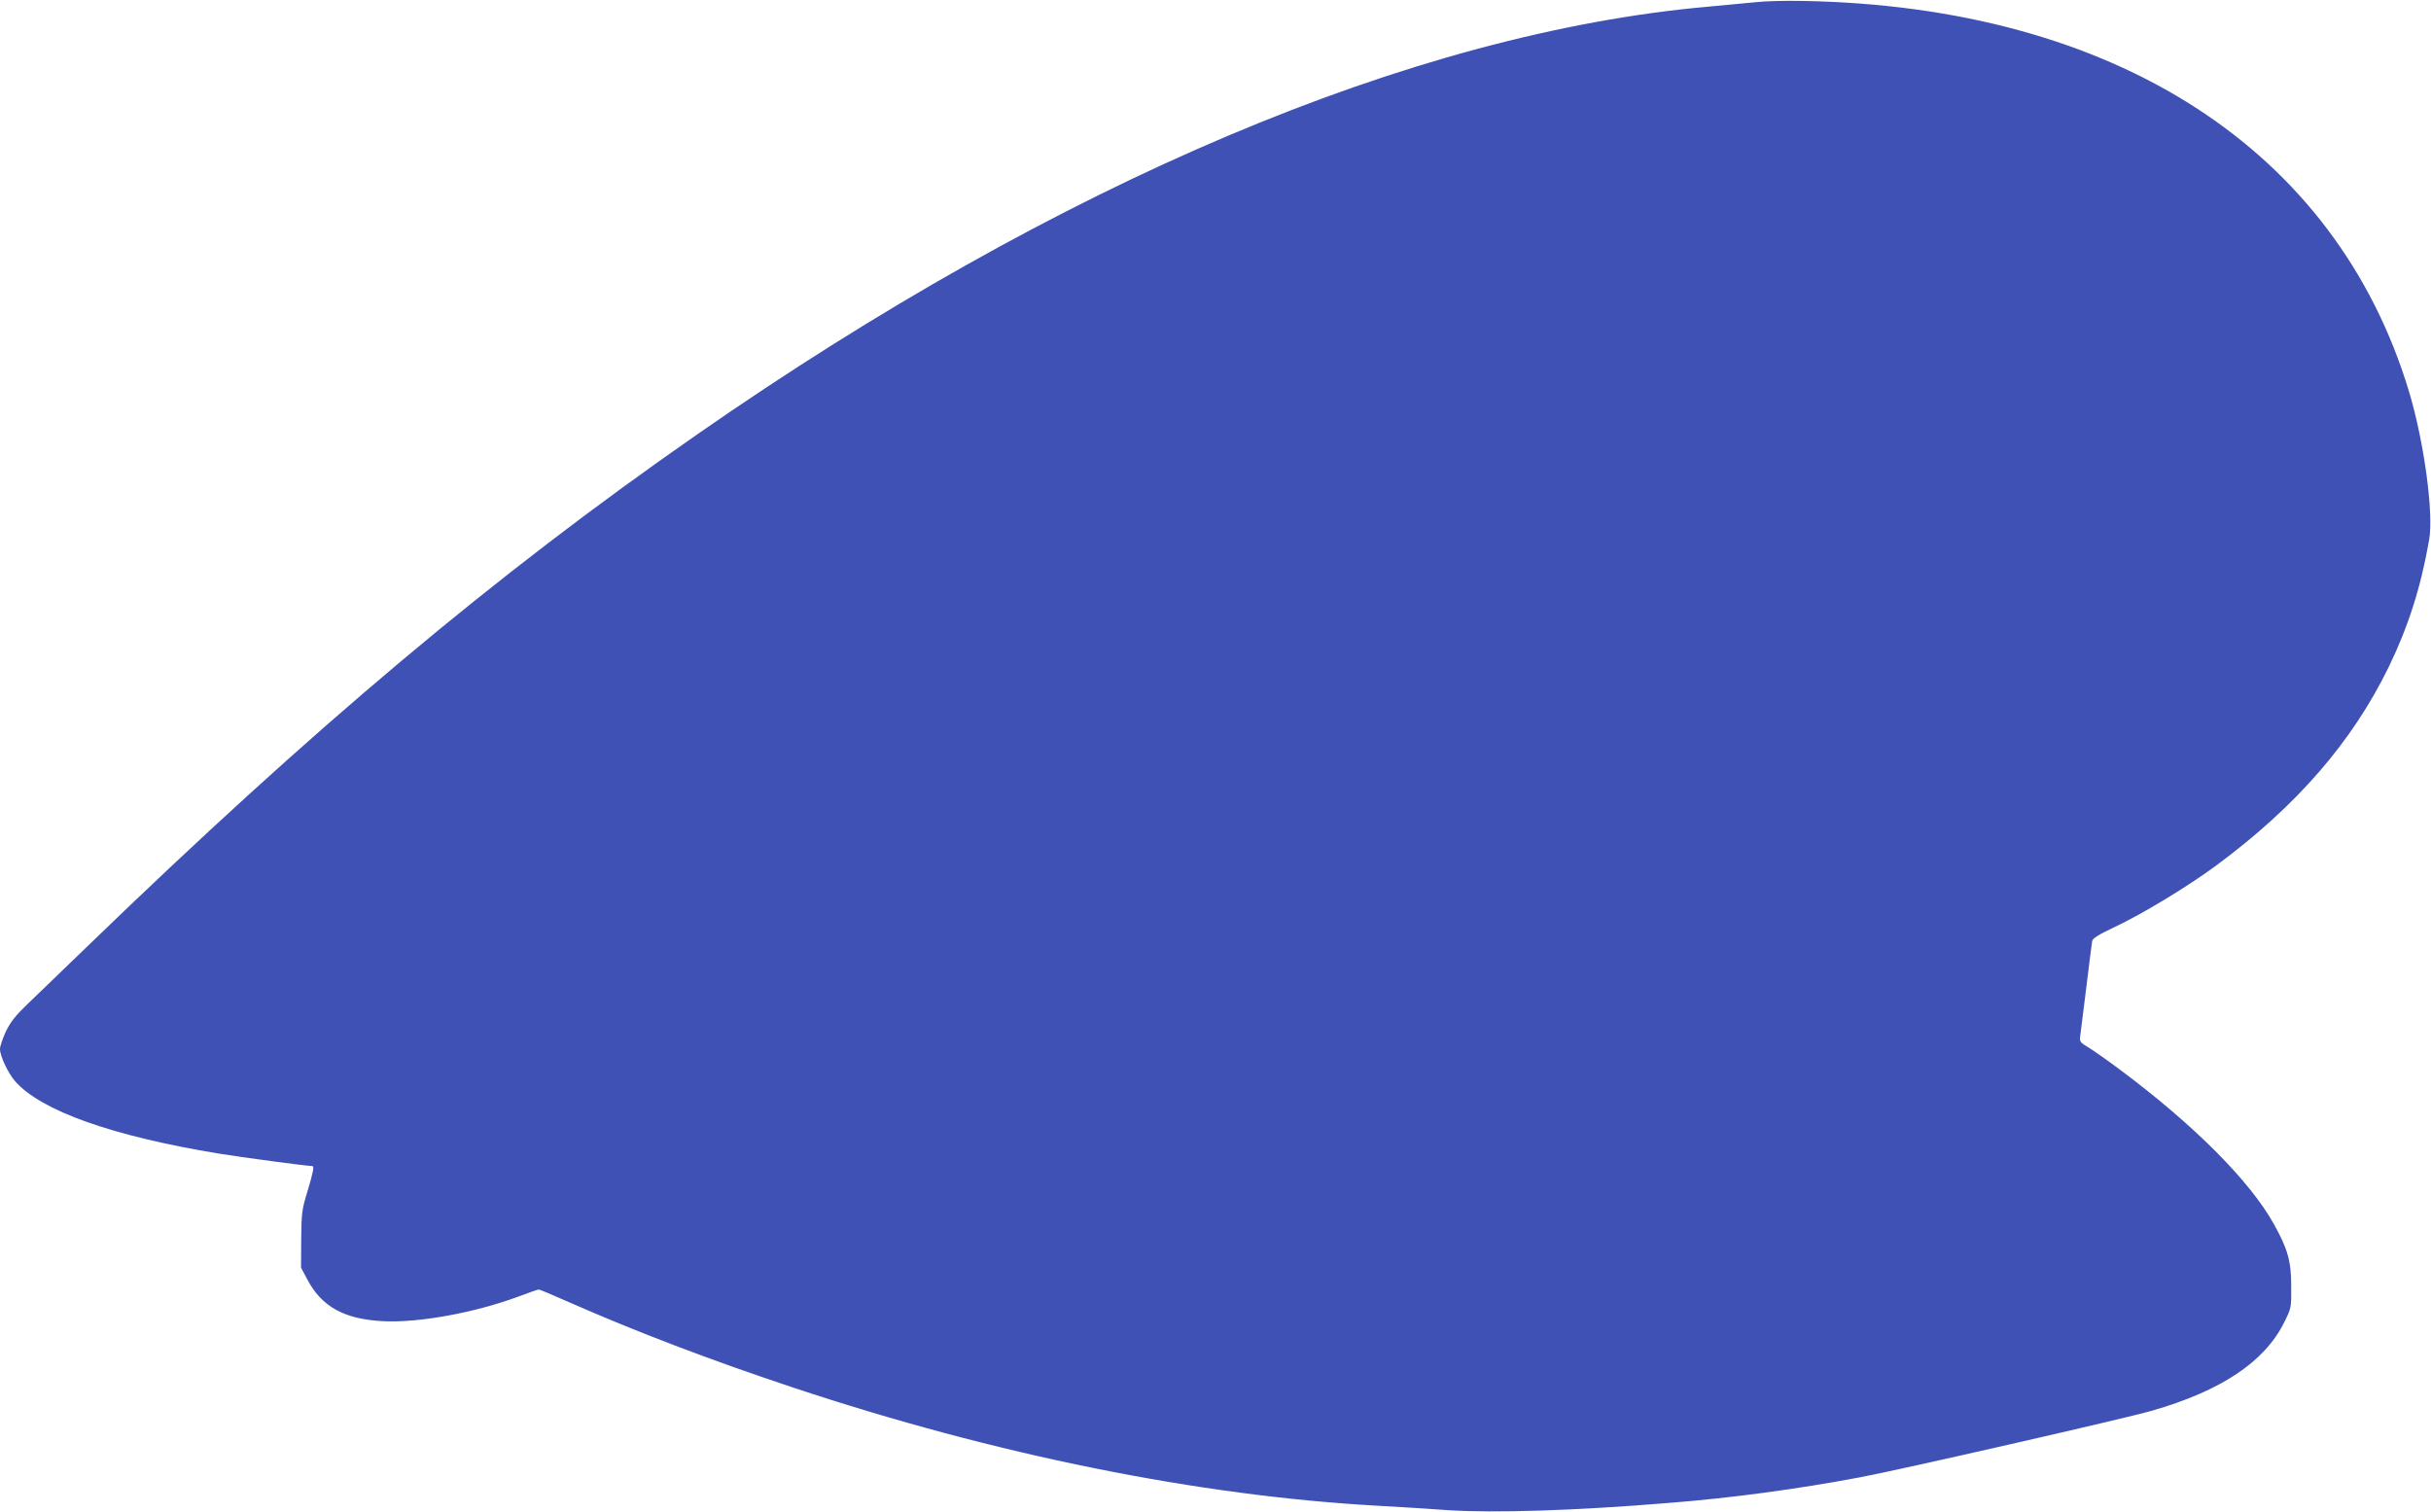
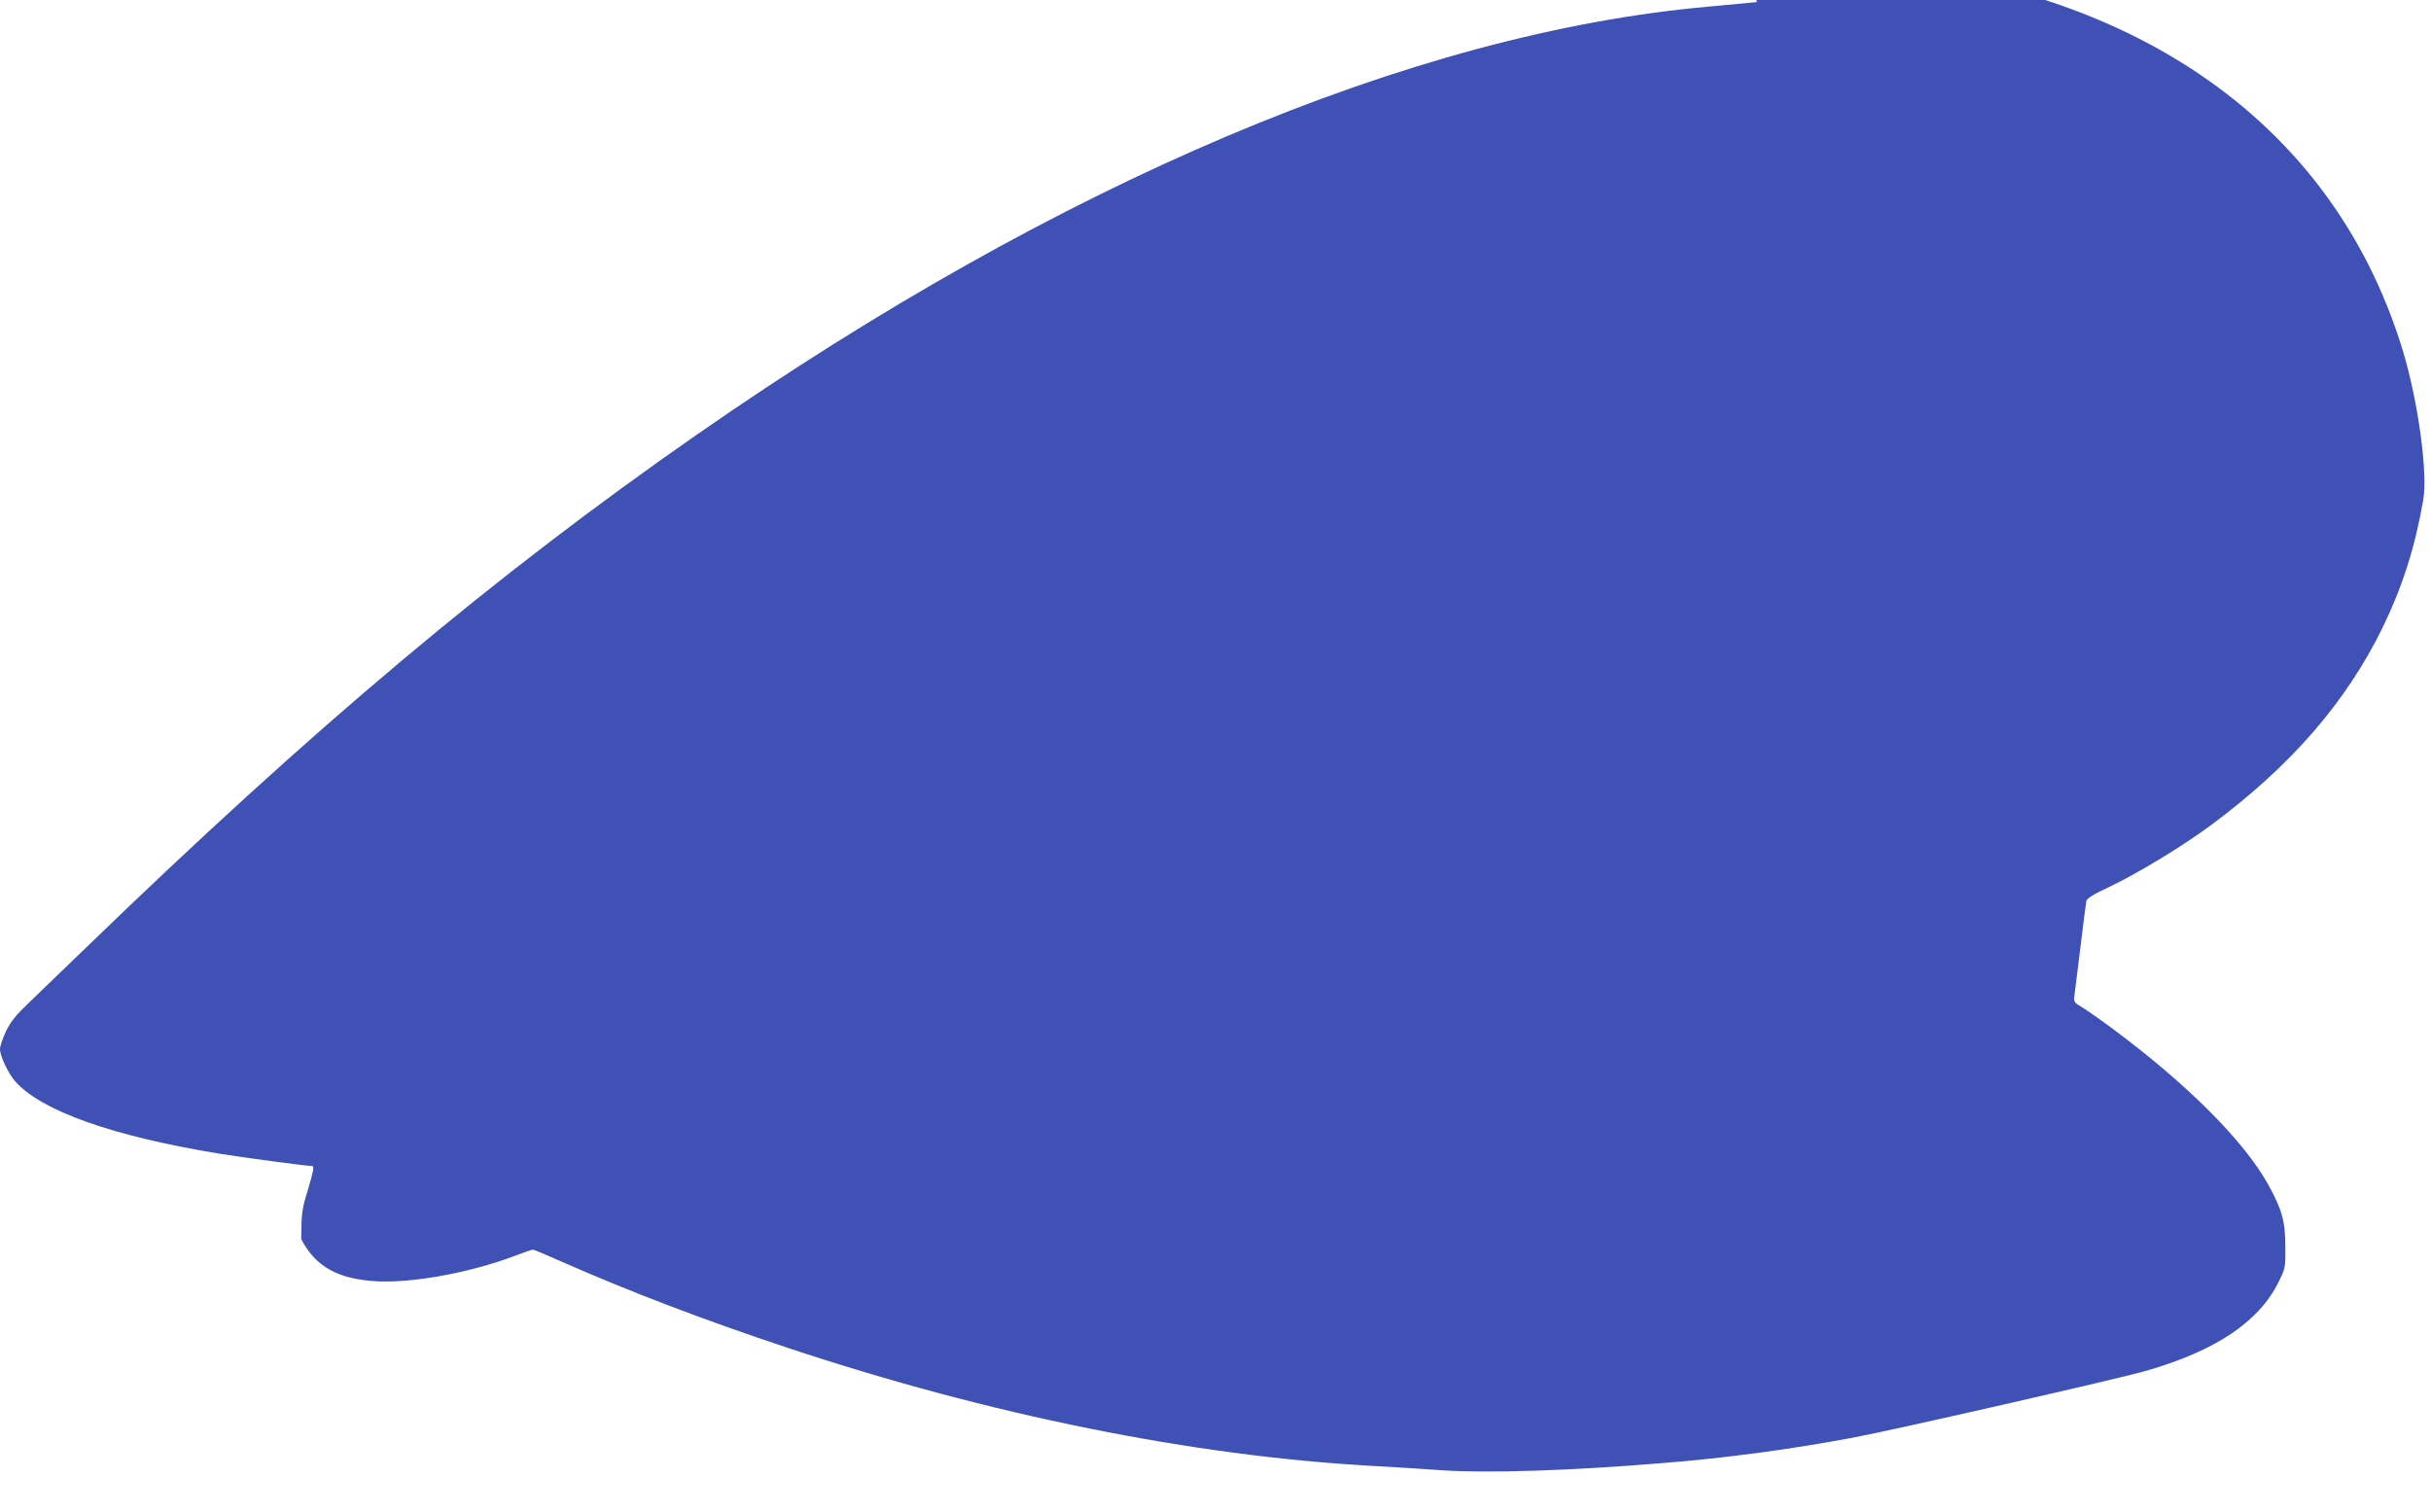
<svg xmlns="http://www.w3.org/2000/svg" version="1.0" width="1280pt" height="796pt" viewBox="0 0 1280 796" preserveAspectRatio="xMidYMid meet">
  <g transform="translate(0,796) scale(0.1,-0.1)" fill="#3f51b5" stroke="none">
-     <path d="M9250 7949 c-41 -4 -156 -15 -255 -24 -1556 -138 -3416 -925 -5325 -2253 -1068 -743 -2016 -1540 -3215 -2700 -121 -117 -259 -250 -306 -295 -66 -63 -93 -97 -118 -148 -17 -37 -31 -78 -31 -93 0 -37 42 -126 80 -170 137 -155 511 -288 1070 -380 122 -20 466 -66 494 -66 12 0 5 -32 -25 -133 -29 -94 -32 -114 -33 -252 l-1 -150 32 -60 c76 -146 196 -212 403 -222 187 -9 482 45 713 131 52 20 99 36 104 36 5 0 76 -30 157 -66 357 -157 745 -305 1181 -450 1067 -355 2138 -571 3085 -623 107 -6 272 -16 366 -23 239 -16 675 -2 1159 38 331 26 678 73 1003 134 205 38 1402 311 1540 351 367 105 596 258 699 466 38 76 38 78 37 192 0 129 -18 194 -91 325 -126 227 -423 525 -814 816 -66 49 -140 101 -165 116 -41 24 -45 30 -41 58 2 17 16 132 32 256 15 124 29 234 31 245 3 14 34 34 111 70 152 71 396 219 548 332 419 311 709 646 901 1038 104 214 170 420 214 671 25 141 -26 517 -106 783 -385 1275 -1550 2026 -3189 2056 -93 2 -204 -1 -245 -6z" />
+     <path d="M9250 7949 c-41 -4 -156 -15 -255 -24 -1556 -138 -3416 -925 -5325 -2253 -1068 -743 -2016 -1540 -3215 -2700 -121 -117 -259 -250 -306 -295 -66 -63 -93 -97 -118 -148 -17 -37 -31 -78 -31 -93 0 -37 42 -126 80 -170 137 -155 511 -288 1070 -380 122 -20 466 -66 494 -66 12 0 5 -32 -25 -133 -29 -94 -32 -114 -33 -252 c76 -146 196 -212 403 -222 187 -9 482 45 713 131 52 20 99 36 104 36 5 0 76 -30 157 -66 357 -157 745 -305 1181 -450 1067 -355 2138 -571 3085 -623 107 -6 272 -16 366 -23 239 -16 675 -2 1159 38 331 26 678 73 1003 134 205 38 1402 311 1540 351 367 105 596 258 699 466 38 76 38 78 37 192 0 129 -18 194 -91 325 -126 227 -423 525 -814 816 -66 49 -140 101 -165 116 -41 24 -45 30 -41 58 2 17 16 132 32 256 15 124 29 234 31 245 3 14 34 34 111 70 152 71 396 219 548 332 419 311 709 646 901 1038 104 214 170 420 214 671 25 141 -26 517 -106 783 -385 1275 -1550 2026 -3189 2056 -93 2 -204 -1 -245 -6z" />
  </g>
</svg>